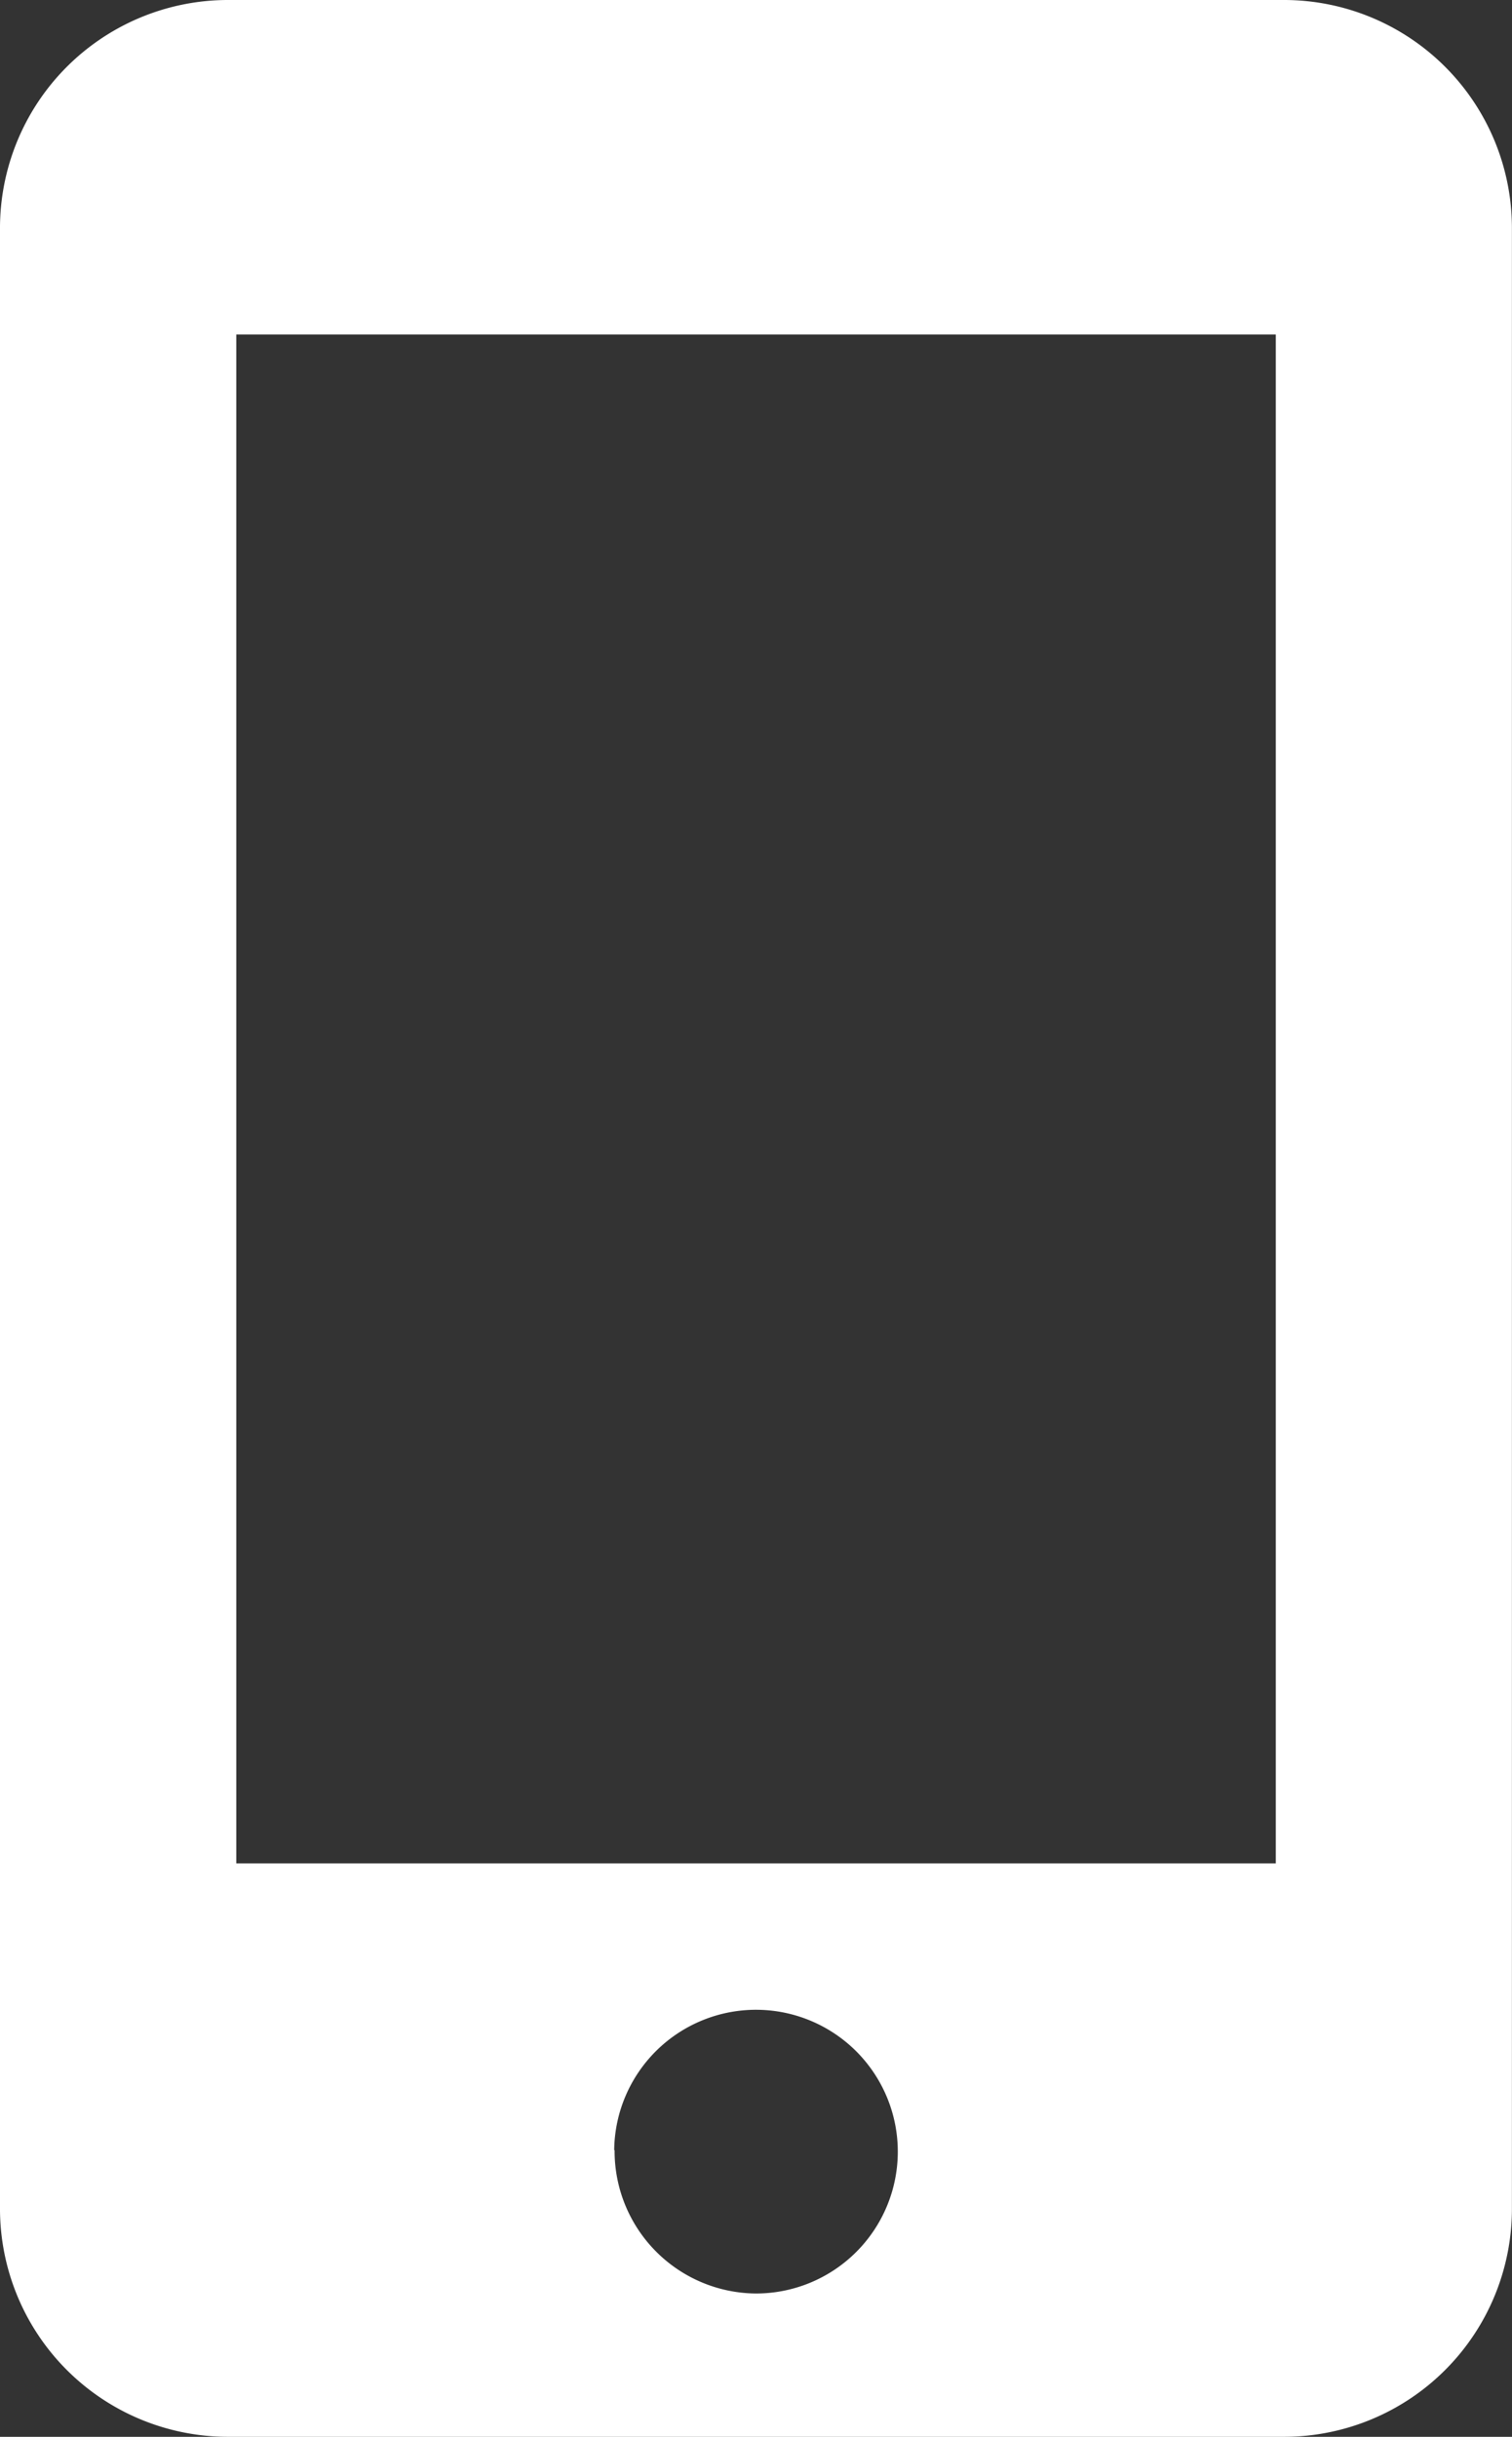
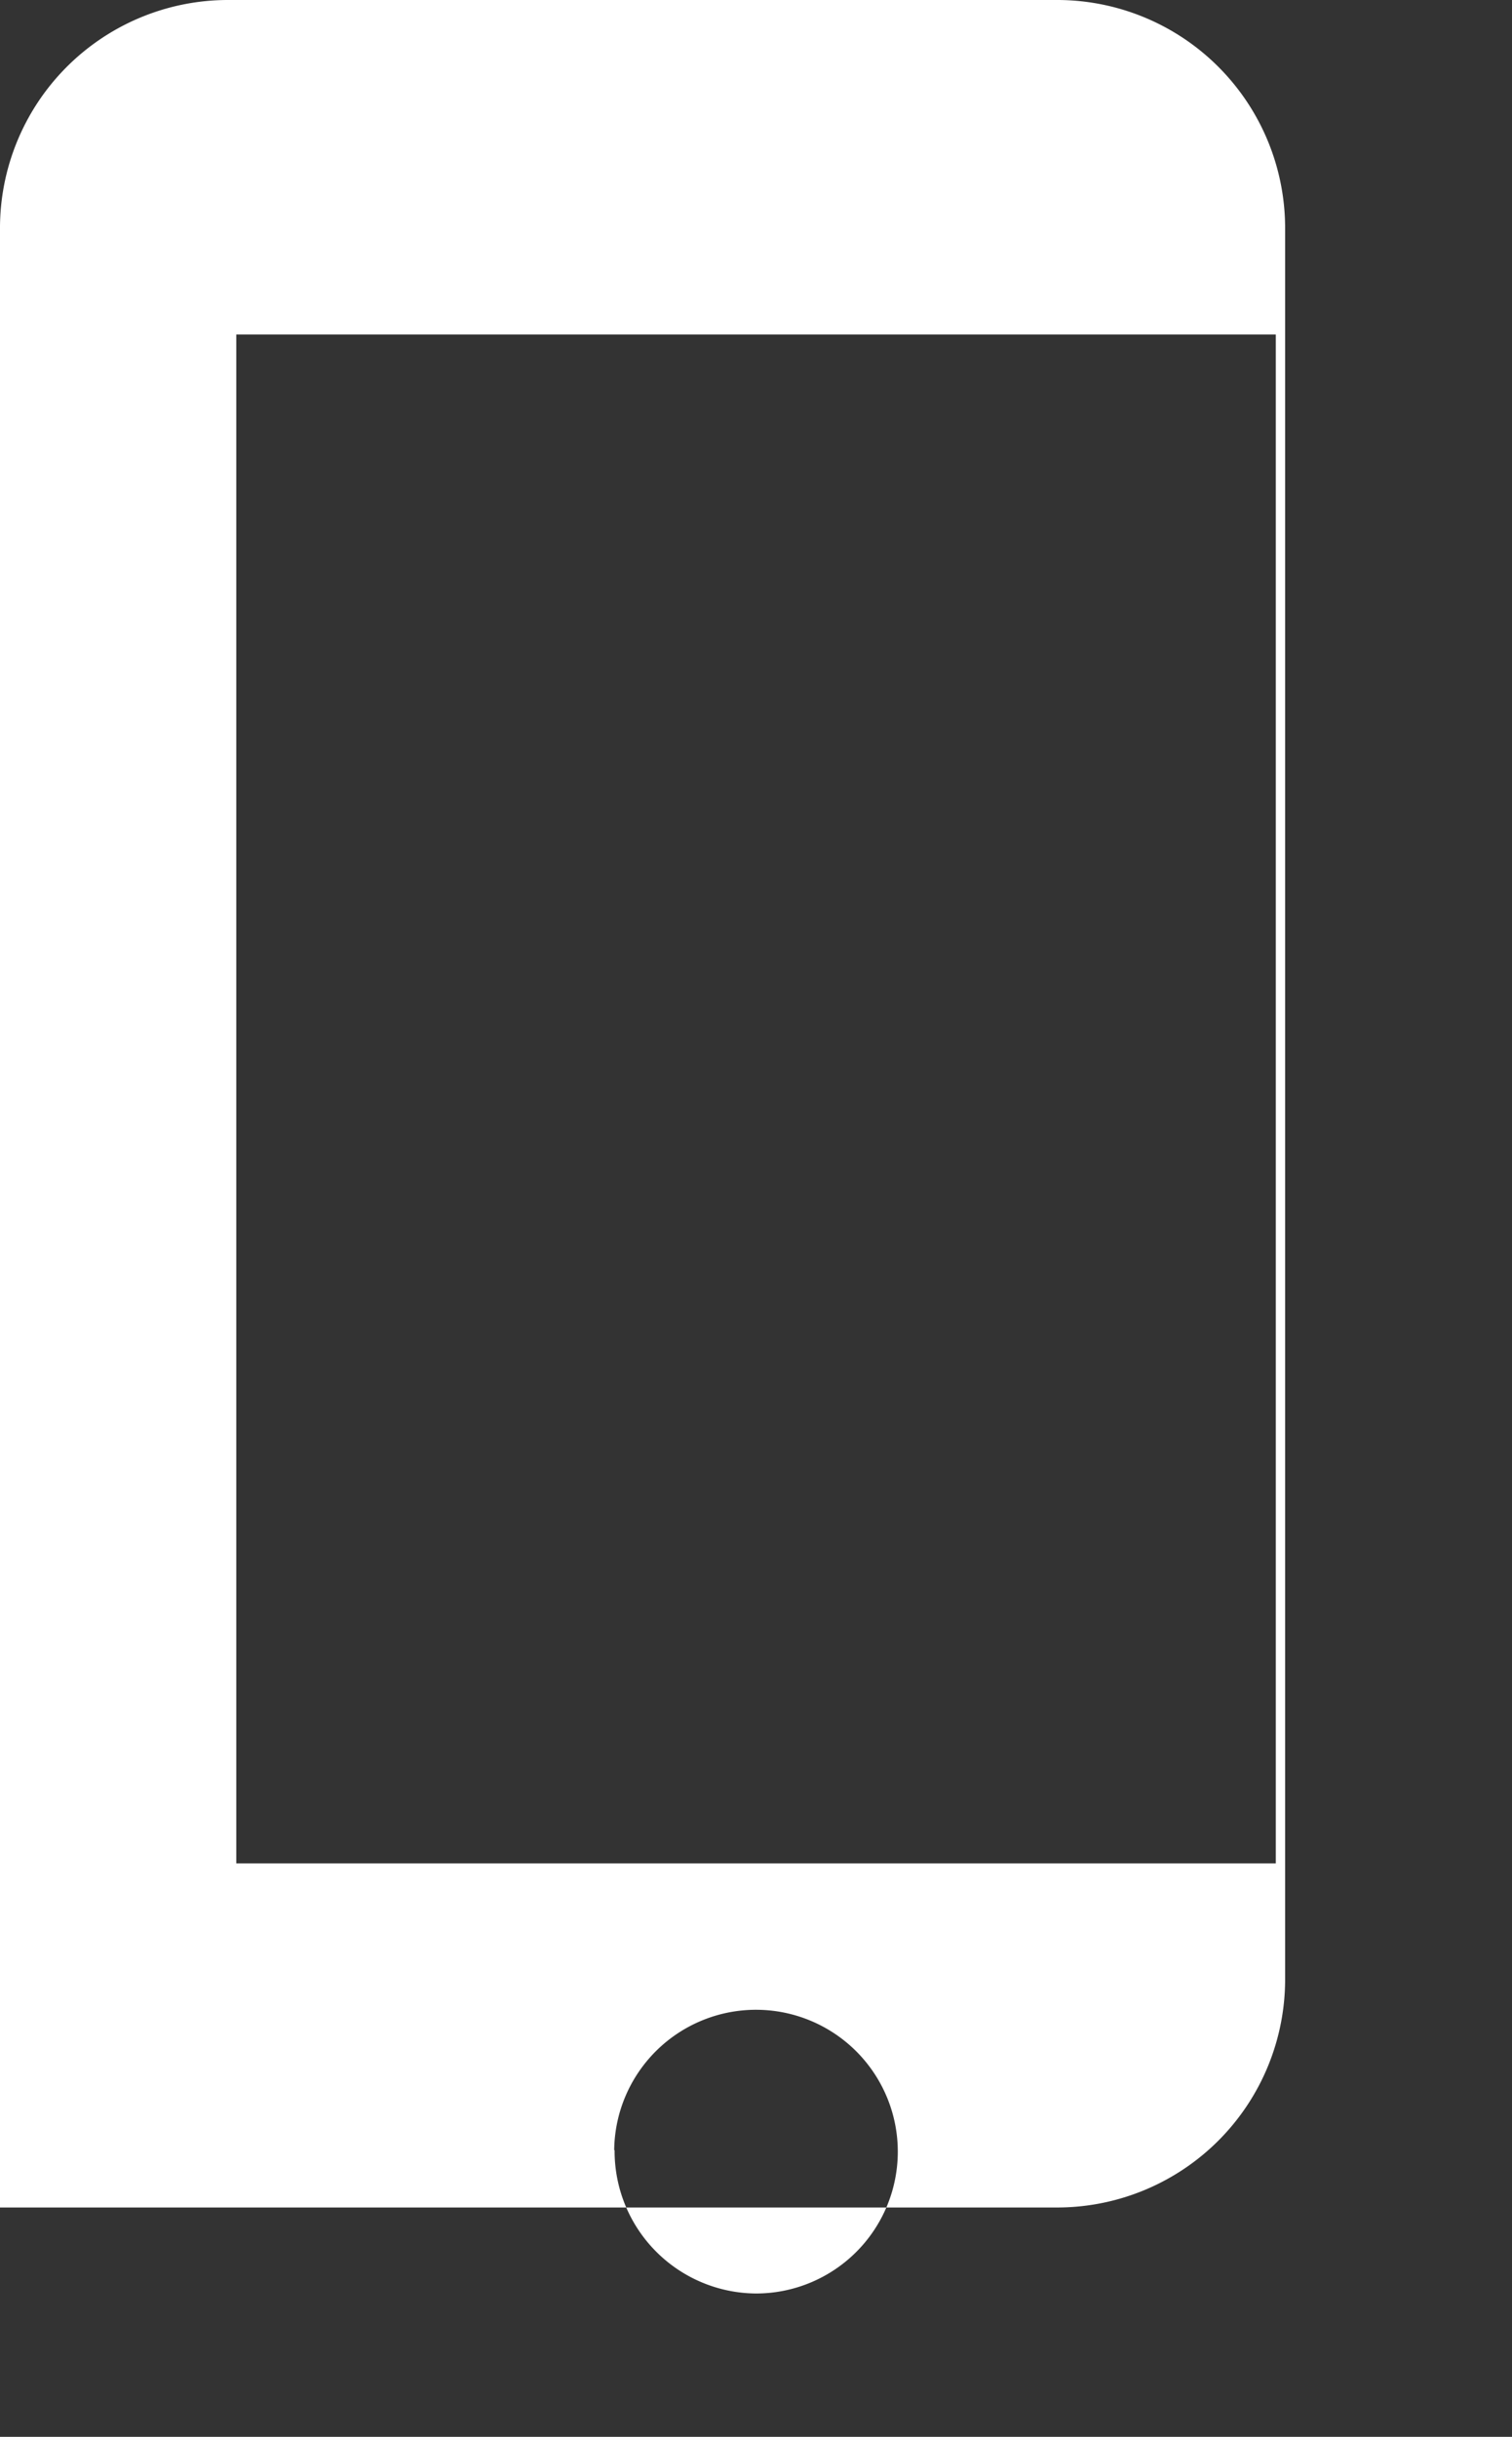
<svg xmlns="http://www.w3.org/2000/svg" width="18.5" height="29.805" viewBox="0 0 18.5 29.805">
  <rect x="0" y="0" width="18.5" height="29.805" fill="#333333" stroke="none" />
-   <path id="パス_198" data-name="パス 198" d="M379.855,169.316a2.791,2.791,0,0,0-2.775,2.805v24.195a2.791,2.791,0,0,0,2.775,2.805h12.95a2.79,2.79,0,0,0,2.774-2.805V172.121a2.79,2.79,0,0,0-2.774-2.805Zm.116,4.091H392.69v18.7H379.971Zm4.624,22.208a1.735,1.735,0,1,1,1.735,1.753A1.742,1.742,0,0,1,384.6,195.615Z" transform="translate(-377.08 -169.316)" fill="#fff" fill-rule="evenodd" />
+   <path id="パス_198" data-name="パス 198" d="M379.855,169.316a2.791,2.791,0,0,0-2.775,2.805v24.195h12.95a2.79,2.79,0,0,0,2.774-2.805V172.121a2.79,2.79,0,0,0-2.774-2.805Zm.116,4.091H392.69v18.7H379.971Zm4.624,22.208a1.735,1.735,0,1,1,1.735,1.753A1.742,1.742,0,0,1,384.6,195.615Z" transform="translate(-377.08 -169.316)" fill="#fff" fill-rule="evenodd" />
</svg>